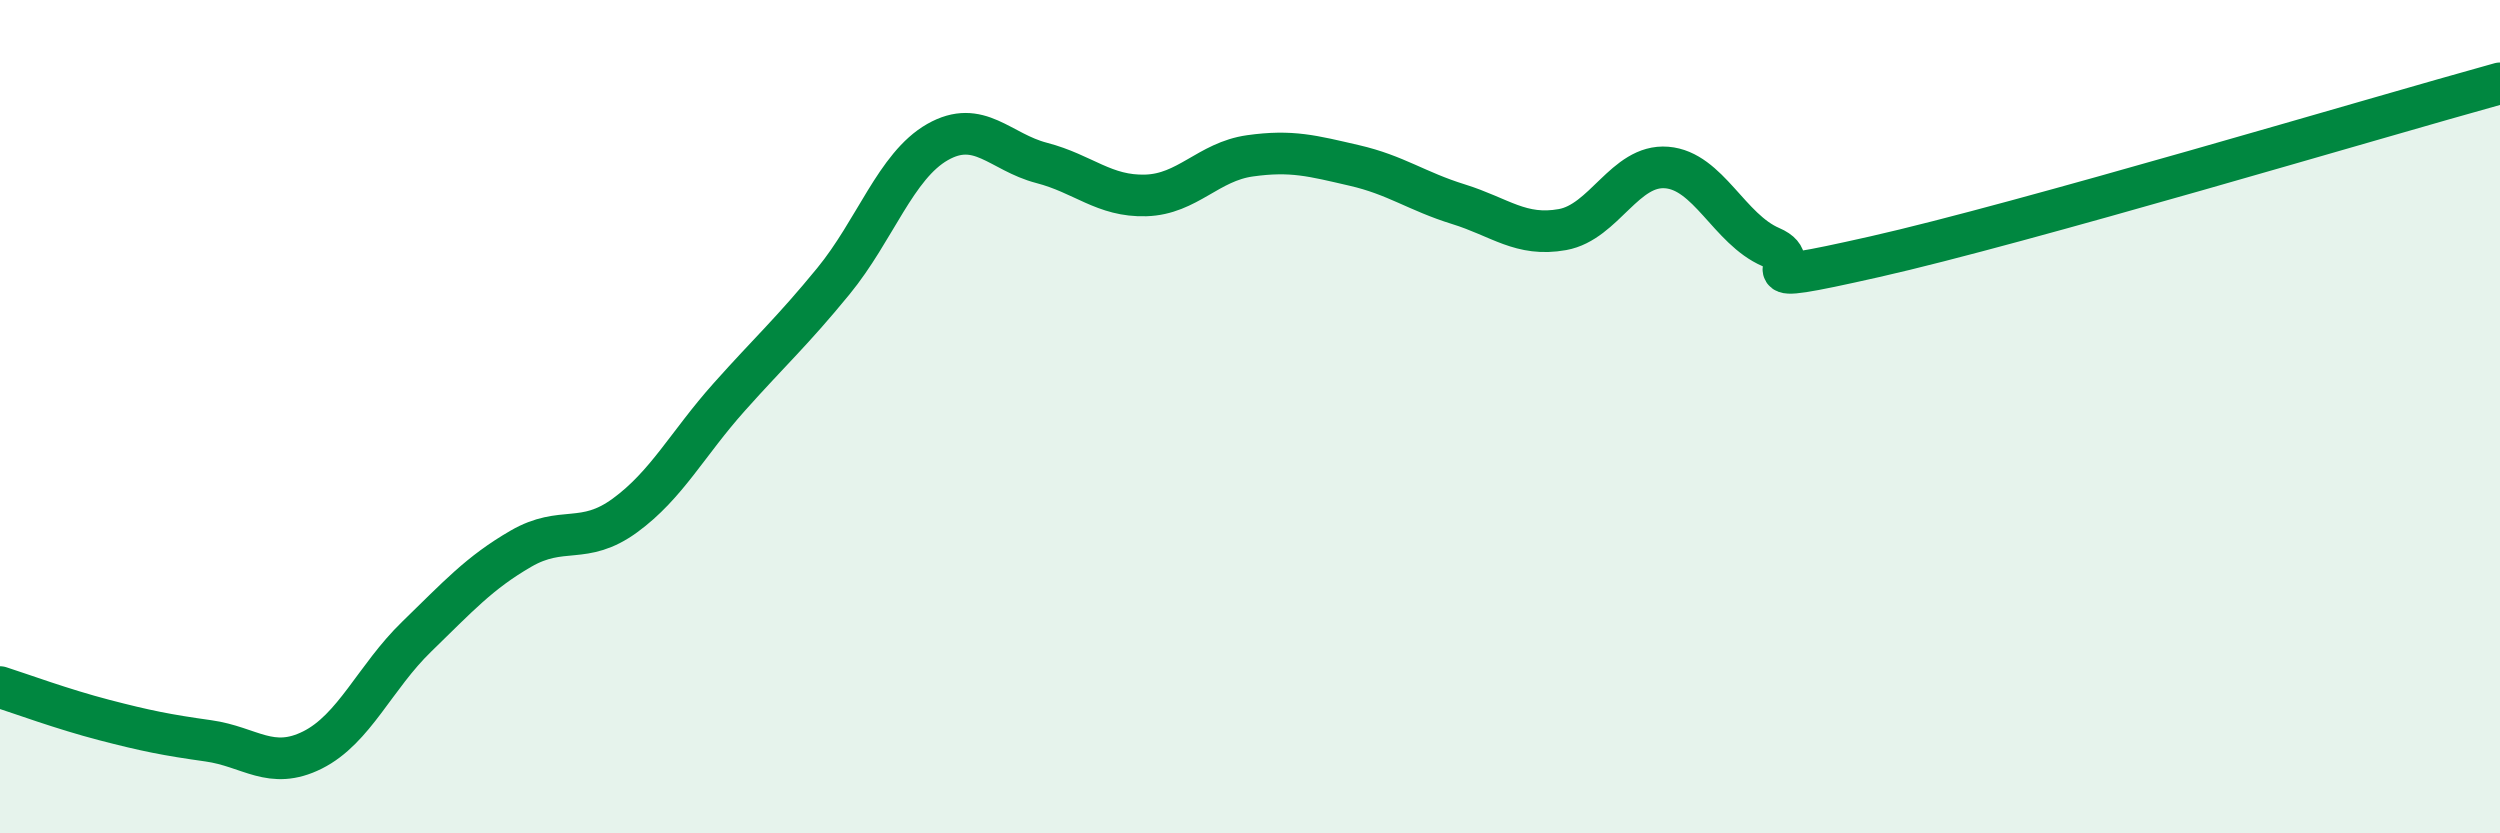
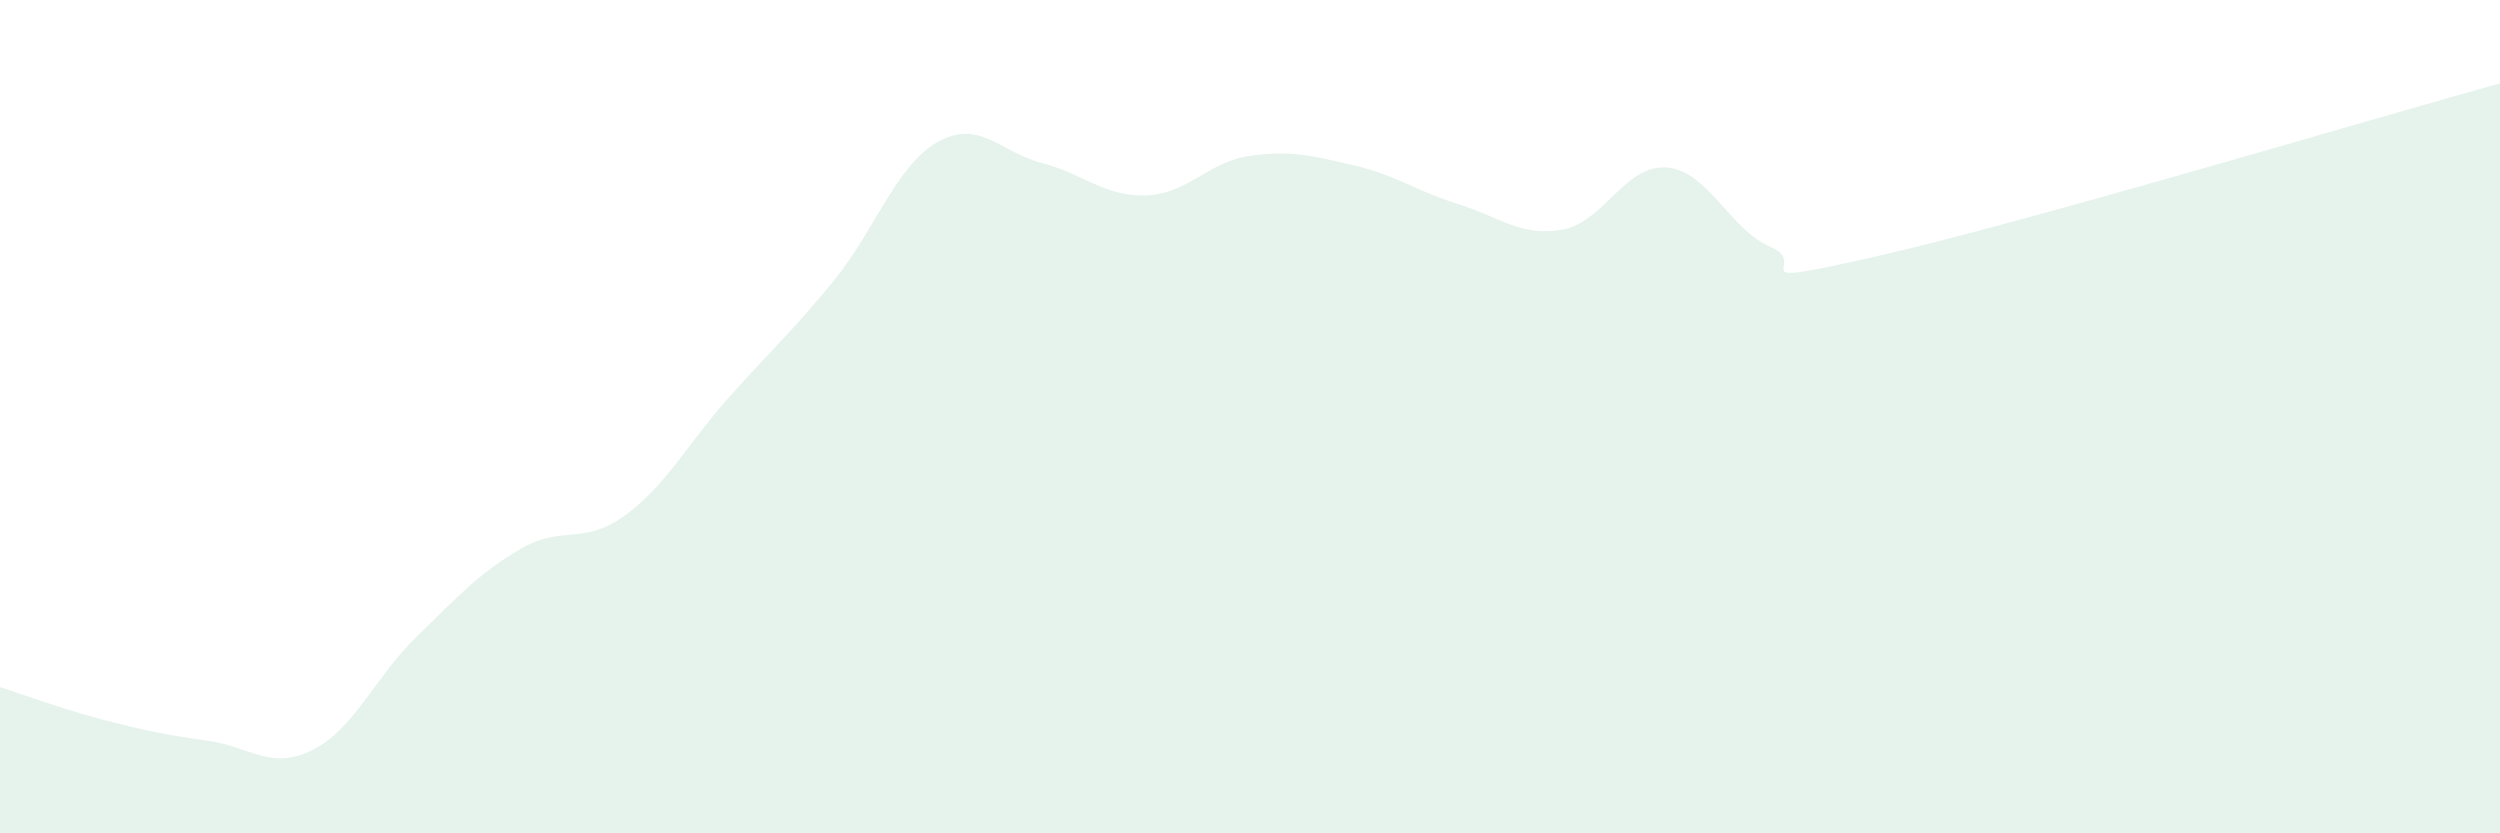
<svg xmlns="http://www.w3.org/2000/svg" width="60" height="20" viewBox="0 0 60 20">
  <path d="M 0,16.49 C 0.5,16.65 1.5,17.02 2.5,17.28 C 3.5,17.54 4,17.64 5,17.78 C 6,17.92 6.5,18.5 7.5,18 C 8.5,17.5 9,16.25 10,15.28 C 11,14.31 11.5,13.75 12.5,13.17 C 13.5,12.59 14,13.1 15,12.37 C 16,11.64 16.5,10.65 17.5,9.53 C 18.5,8.41 19,7.97 20,6.75 C 21,5.53 21.5,3.98 22.5,3.41 C 23.5,2.84 24,3.65 25,3.91 C 26,4.17 26.5,4.72 27.5,4.69 C 28.5,4.66 29,3.88 30,3.74 C 31,3.6 31.5,3.74 32.5,3.97 C 33.5,4.2 34,4.59 35,4.9 C 36,5.21 36.5,5.69 37.5,5.51 C 38.5,5.33 39,3.94 40,4.02 C 41,4.1 41.5,5.5 42.5,5.93 C 43.5,6.36 41.5,6.95 45,6.16 C 48.5,5.37 57,2.83 60,2L60 20L0 20Z" fill="#008740" opacity="0.1" stroke-linecap="round" stroke-linejoin="round" />
-   <path d="M 0,16.49 C 0.5,16.65 1.5,17.02 2.5,17.28 C 3.5,17.54 4,17.64 5,17.78 C 6,17.92 6.5,18.5 7.5,18 C 8.5,17.5 9,16.25 10,15.28 C 11,14.31 11.5,13.75 12.5,13.17 C 13.5,12.59 14,13.1 15,12.37 C 16,11.64 16.5,10.65 17.5,9.53 C 18.5,8.41 19,7.97 20,6.75 C 21,5.53 21.5,3.98 22.5,3.41 C 23.5,2.84 24,3.65 25,3.91 C 26,4.17 26.5,4.72 27.5,4.69 C 28.5,4.66 29,3.88 30,3.74 C 31,3.6 31.5,3.74 32.5,3.97 C 33.5,4.2 34,4.59 35,4.9 C 36,5.21 36.5,5.69 37.5,5.51 C 38.5,5.33 39,3.94 40,4.02 C 41,4.1 41.5,5.5 42.5,5.93 C 43.5,6.36 41.5,6.95 45,6.16 C 48.5,5.37 57,2.83 60,2" stroke="#008740" stroke-width="1" fill="none" stroke-linecap="round" stroke-linejoin="round" />
</svg>